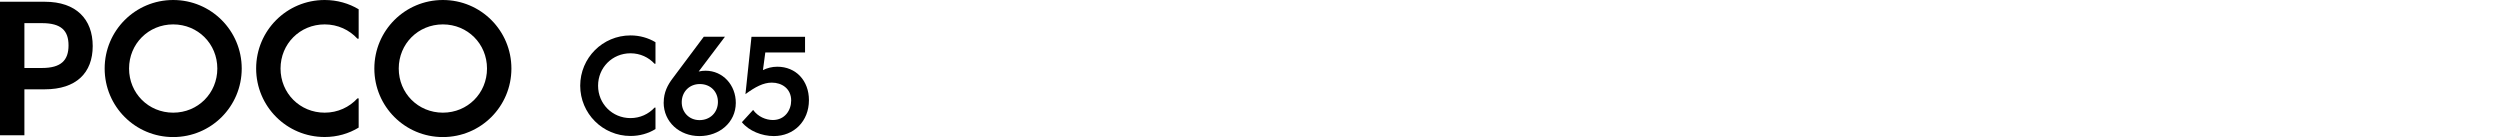
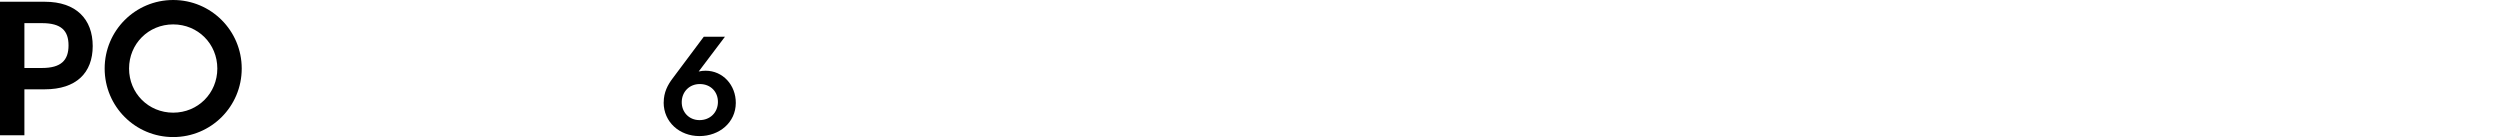
<svg xmlns="http://www.w3.org/2000/svg" id="a" width="456" height="25" viewBox="0 0 456 25">
  <g>
    <path d="M0,.32H8.18c5.71,0,8.73,3.18,8.73,8.08s-3.02,7.89-8.73,7.89h-3.73v8.38H0V.32ZM7.66,12.4c3.51,0,4.84-1.43,4.84-4.12s-1.33-4.06-4.84-4.06h-3.21V12.4h3.21Z" />
    <path d="M19.09,12.5C19.09,5.58,24.68,0,31.59,0s12.5,5.58,12.5,12.5-5.58,12.5-12.5,12.5-12.5-5.58-12.5-12.5Zm12.5,8.05c4.51,0,8.05-3.54,8.05-8.05s-3.54-8.05-8.05-8.05-8.05,3.54-8.05,8.05,3.54,8.05,8.05,8.05Z" />
-     <path d="M46.72,12.5c0-6.92,5.58-12.5,12.5-12.5,2.27,0,4.42,.62,6.2,1.69V7.05h-.23c-1.46-1.59-3.57-2.6-5.97-2.6-4.51,0-8.05,3.54-8.05,8.05s3.54,8.05,8.05,8.05c2.4,0,4.51-1.01,5.97-2.6h.23v5.32c-1.79,1.1-3.93,1.72-6.2,1.72-6.92,0-12.5-5.58-12.5-12.5Z" />
-     <path d="M68.28,12.5c0-6.92,5.58-12.5,12.5-12.5s12.5,5.58,12.5,12.5-5.58,12.5-12.5,12.5-12.5-5.58-12.5-12.5Zm12.5,8.05c4.51,0,8.05-3.54,8.05-8.05s-3.54-8.05-8.05-8.05-8.05,3.54-8.05,8.05,3.54,8.05,8.05,8.05Z" />
  </g>
  <g>
-     <path d="M105.83,15.64c0-5.08,4.1-9.18,9.18-9.18,1.67,0,3.24,.45,4.55,1.24v3.93h-.17c-1.07-1.17-2.62-1.91-4.39-1.91-3.31,0-5.91,2.6-5.91,5.91s2.6,5.91,5.91,5.91c1.76,0,3.31-.74,4.39-1.91h.17v3.91c-1.31,.81-2.88,1.26-4.55,1.26-5.08,0-9.18-4.1-9.18-9.18Z" />
    <path d="M121.06,18.69c0-1.86,.74-3.22,1.64-4.41l5.67-7.58h3.86l-4.79,6.34c.43-.1,.86-.14,1.26-.14,3.15,0,5.53,2.62,5.51,5.89-.02,3.55-3,6.03-6.63,6.03s-6.53-2.55-6.53-6.13Zm6.53,3.22c1.93,0,3.34-1.38,3.36-3.29,.02-1.84-1.29-3.29-3.31-3.29-1.88,0-3.24,1.38-3.29,3.22-.05,1.88,1.31,3.36,3.24,3.36Z" />
-     <path d="M135.32,22.29l2.05-2.24c.88,1.24,2.34,1.84,3.6,1.84,2.19,0,3.34-1.79,3.34-3.55,0-2.19-1.72-3.27-3.53-3.27-1.55,0-3.03,.79-4.81,2.1l1.1-10.46h9.77v2.86h-7.25l-.43,3.22c.76-.38,1.64-.62,2.62-.62,3.41,0,5.77,2.55,5.77,6.1,0,3.84-2.74,6.55-6.41,6.55-2.17,0-4.53-.93-5.82-2.53Z" />
  </g>
</svg>